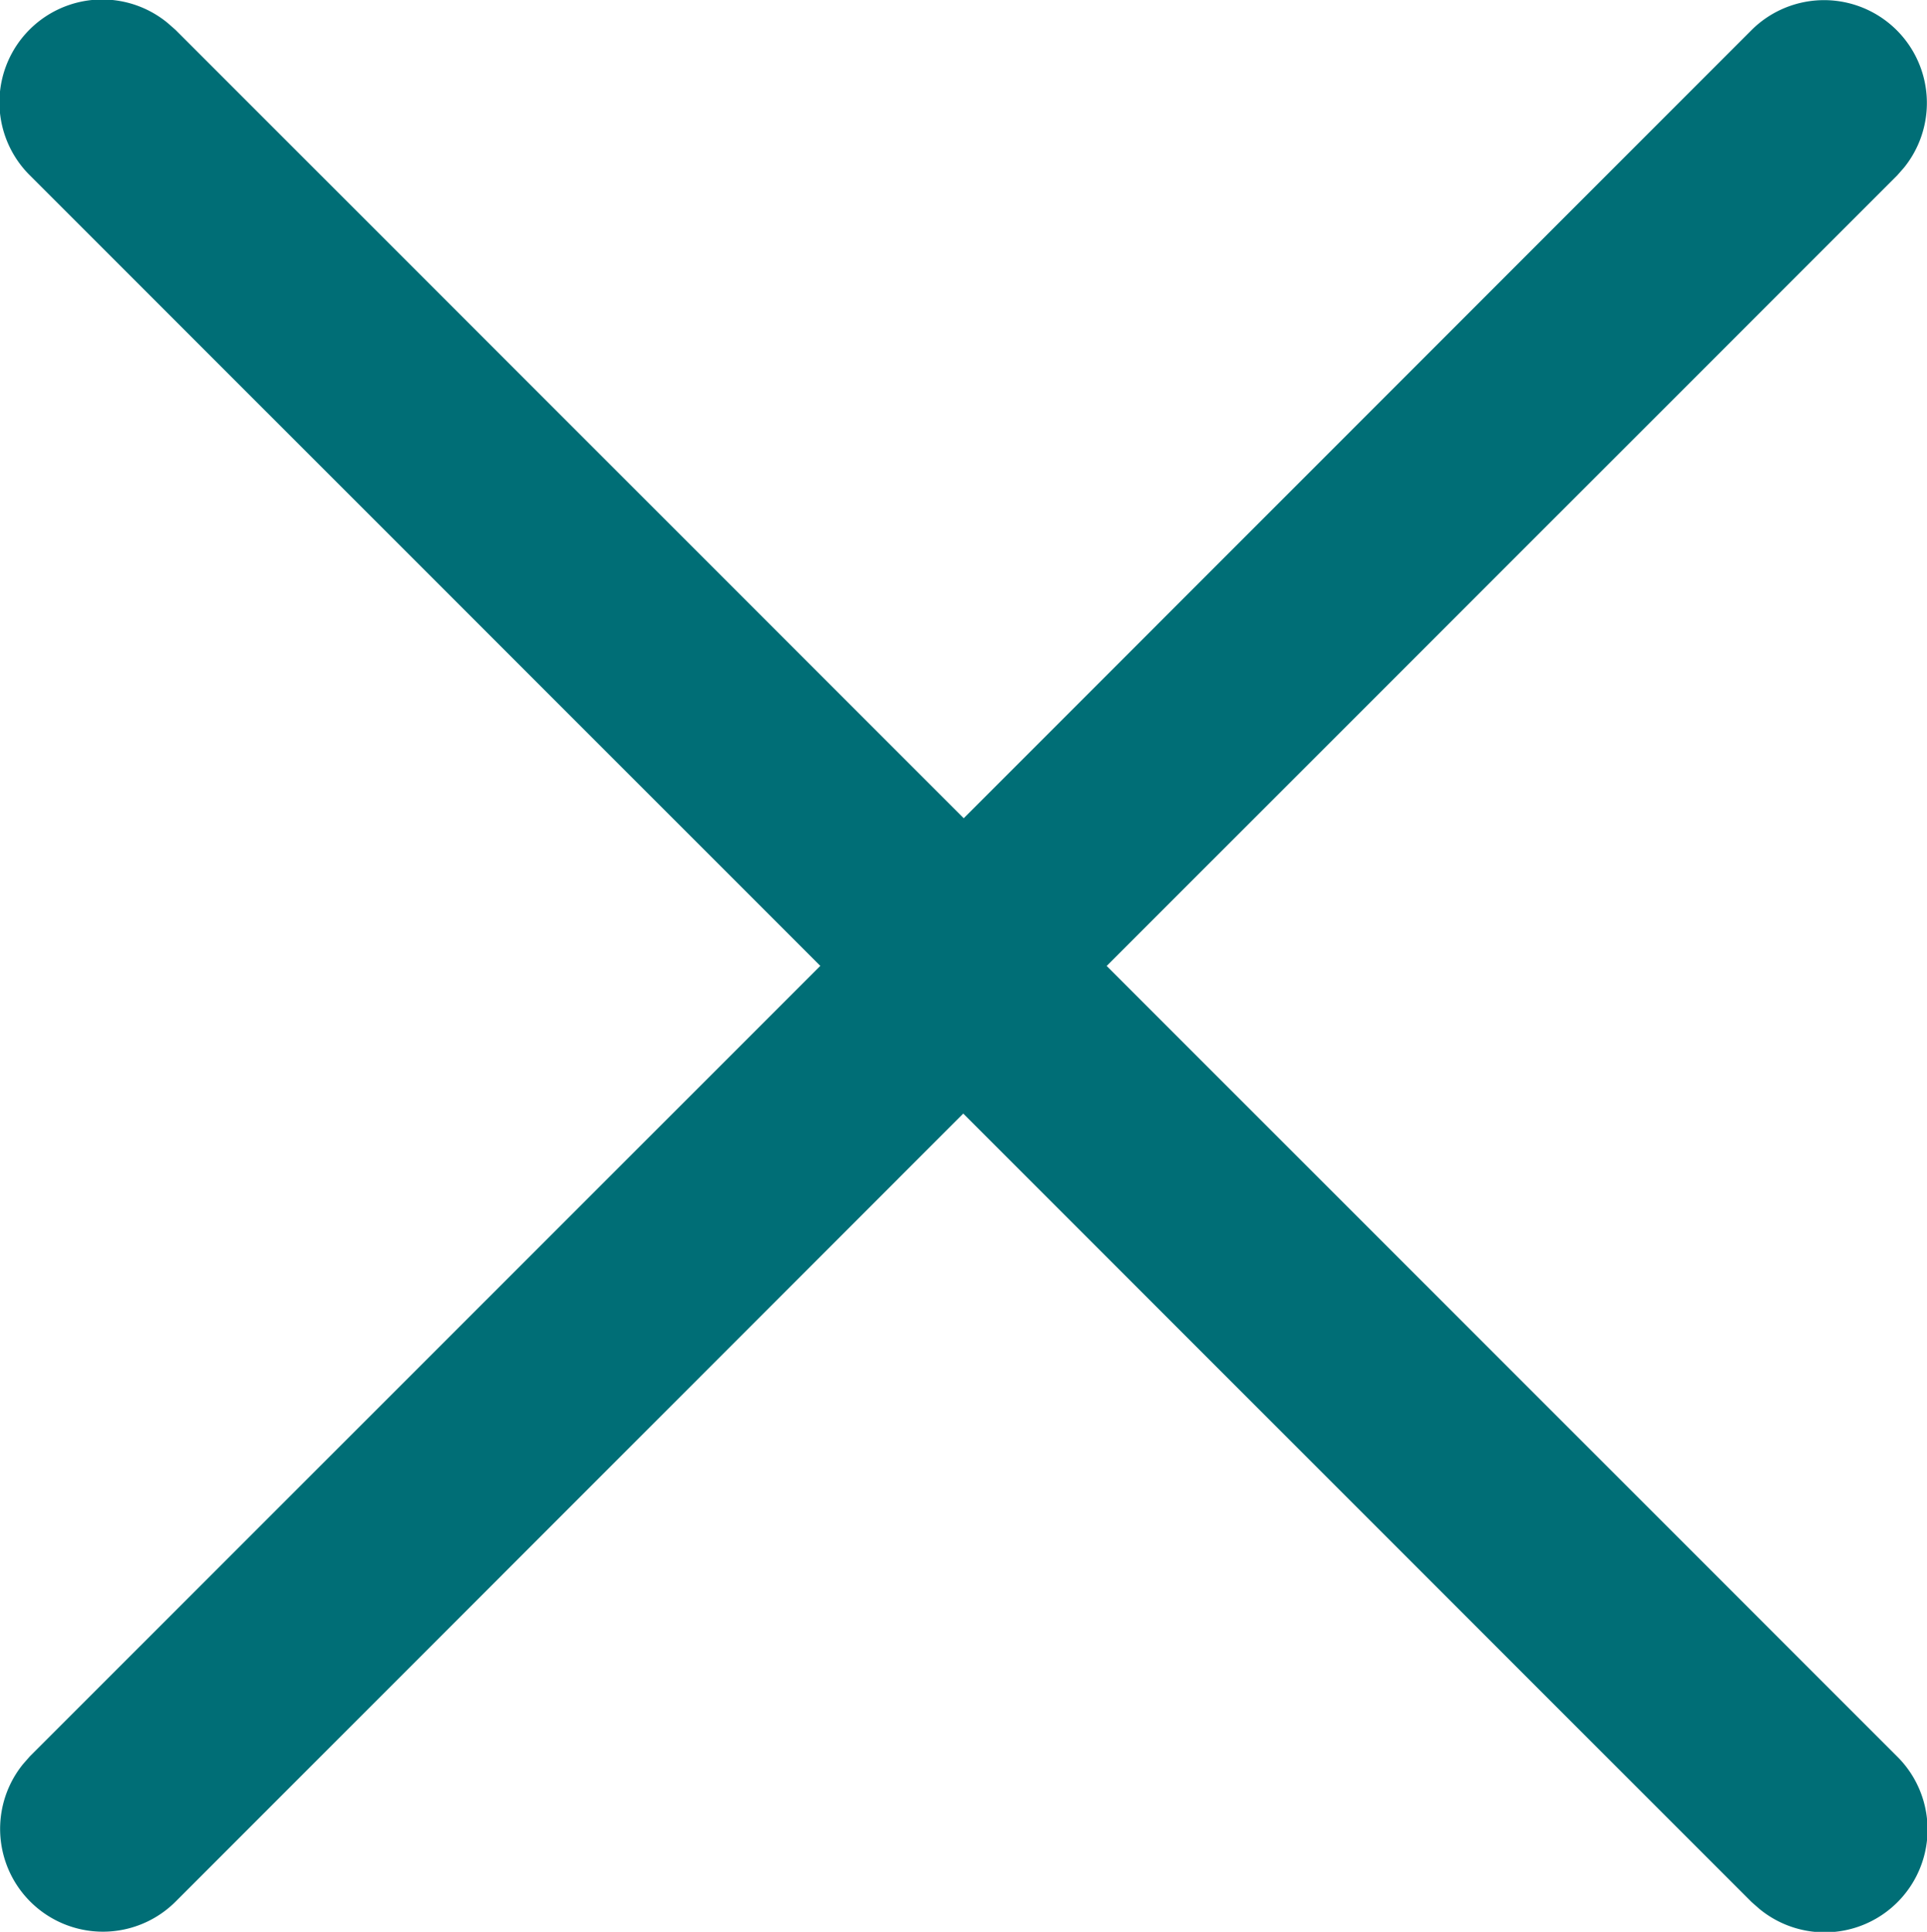
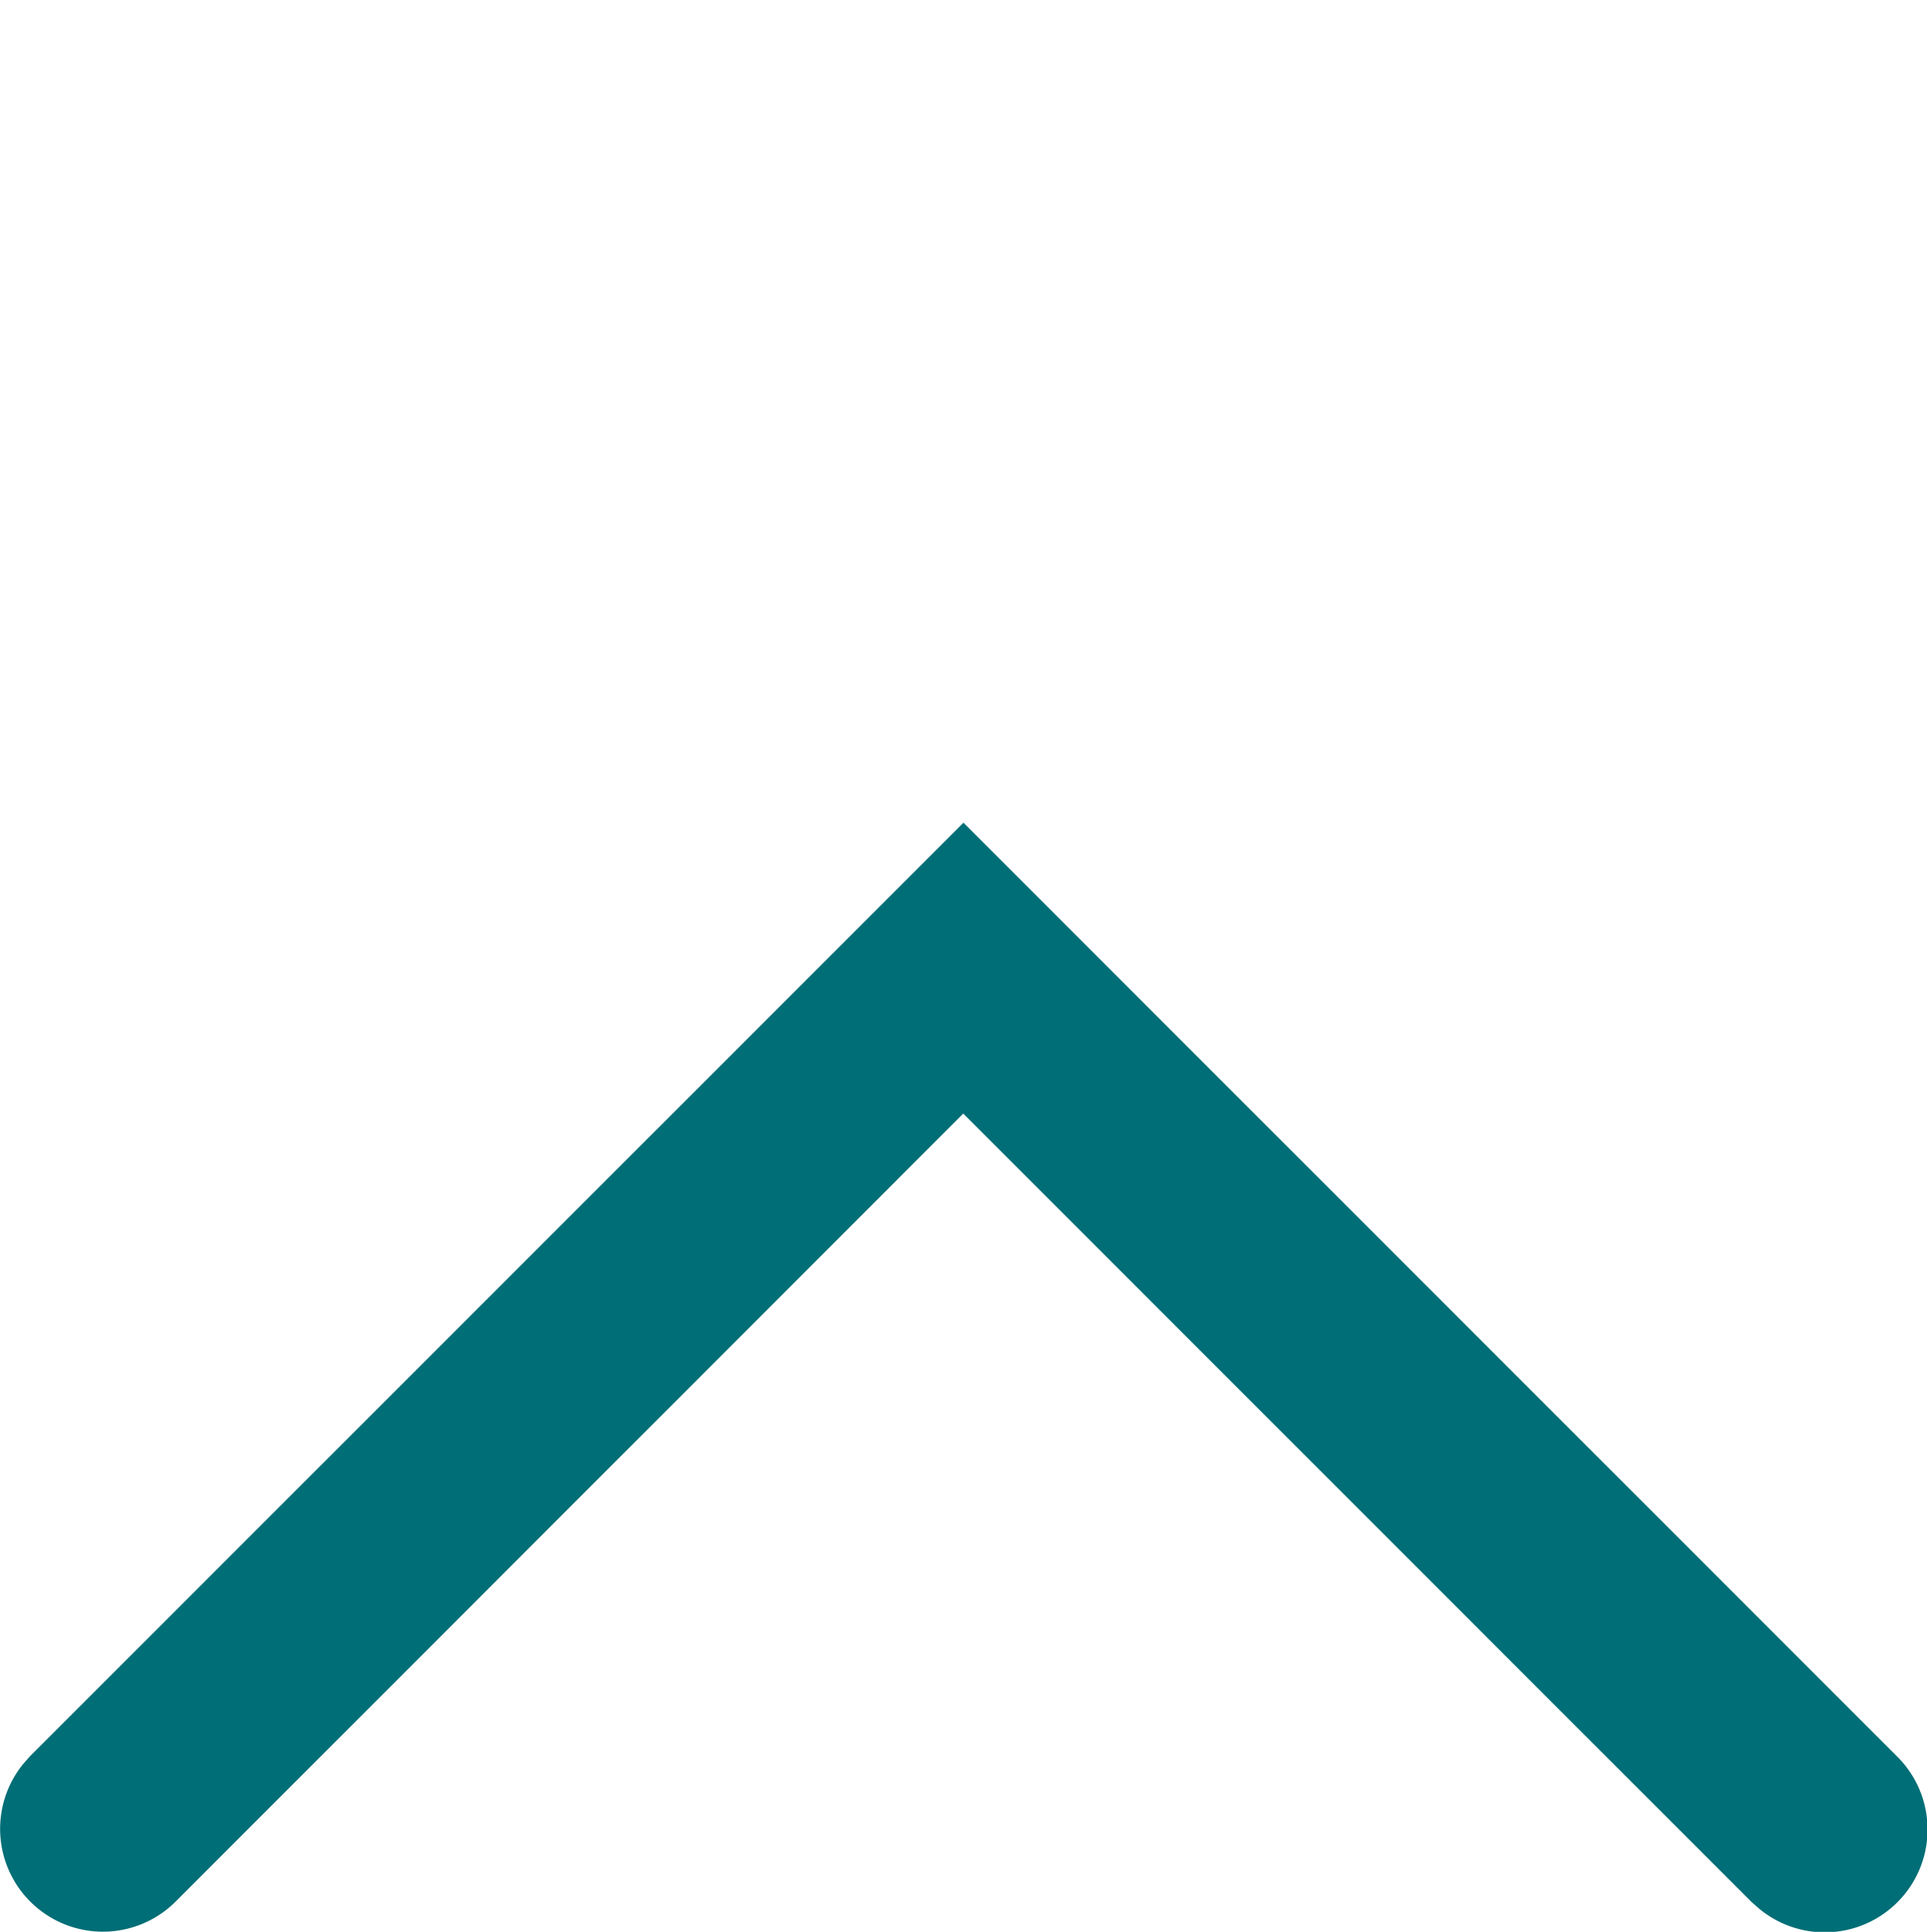
<svg xmlns="http://www.w3.org/2000/svg" id="close-button" width="28.115" height="28.18" viewBox="0 0 28.115 28.18">
  <g id="carrot">
-     <path id="Path_11" data-name="Path 11" d="M25.555.439a1.5,1.5,0,0,1,2.224,2.007l-.1.114L14.058,16.179.439,2.561A1.5,1.5,0,0,1,2.447.336l.114.1,11.5,11.5Z" transform="translate(0 0)" fill="#006e76" />
-   </g>
+     </g>
  <g id="carrot-2" data-name="carrot" transform="translate(28.115 28.18) rotate(180)">
    <path id="Path_11-2" data-name="Path 11" d="M25.555.439a1.5,1.5,0,0,1,2.224,2.007l-.1.114L14.058,16.179.439,2.561A1.5,1.5,0,0,1,2.447.336l.114.1,11.5,11.5Z" fill="#006e76" />
  </g>
</svg>